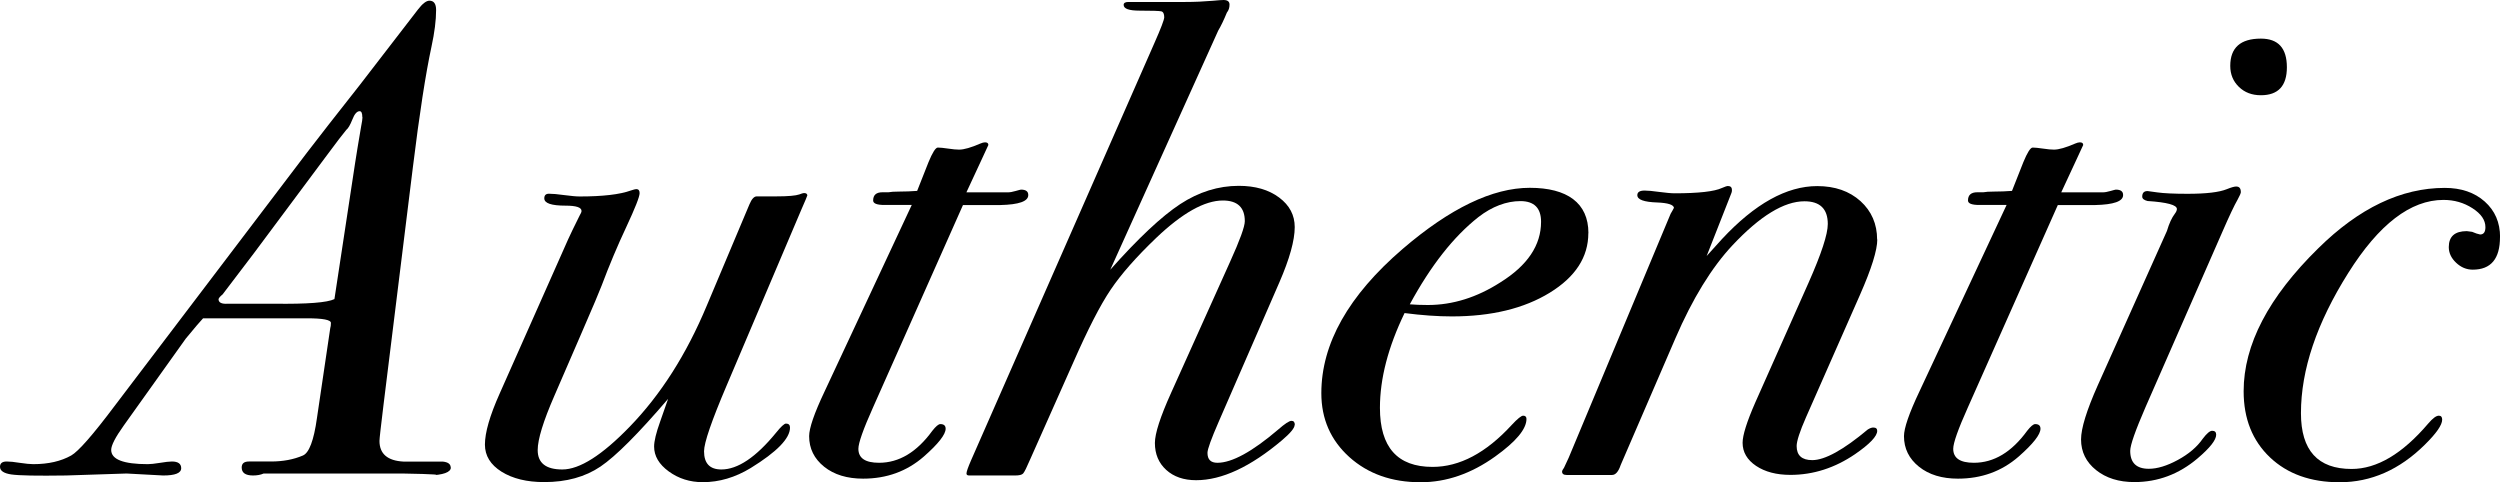
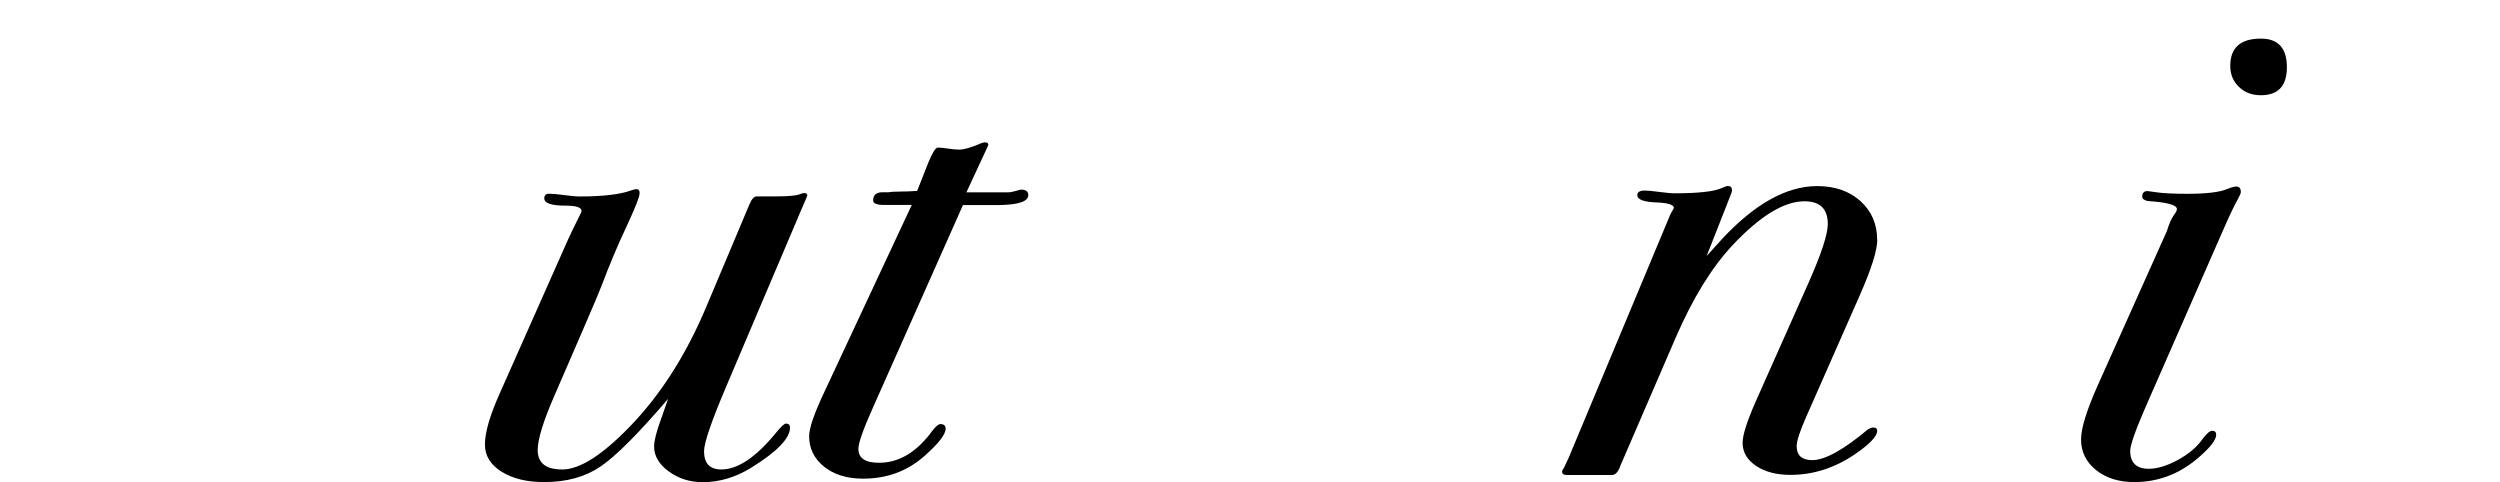
<svg xmlns="http://www.w3.org/2000/svg" id="_レイヤー_2" viewBox="0 0 291.39 56.2">
  <g id="_レイヤー_1-2">
-     <path d="M52.55,54.48c0,.57-.88.89-2.64.94,1.91-.08.9-.16-3.03-.23h-16.15c-.36.16-.78.23-1.24.23-.88,0-1.32-.31-1.32-.93,0-.47.28-.7.85-.7h2.56c1.4,0,2.64-.23,3.73-.7.72-.31,1.27-1.76,1.63-4.35l1.55-10.48c.05-.16.08-.36.08-.62,0-.36-.93-.54-2.79-.54h-12.11c-.31.32-.98,1.11-2.02,2.37l-7.22,10.12c-.98,1.37-1.47,2.32-1.47,2.85,0,1.11,1.42,1.66,4.27,1.66.31,0,.78-.05,1.4-.15.62-.1,1.09-.16,1.4-.16.72,0,1.09.26,1.09.78,0,.57-.7.85-2.1.85l-4.27-.23-7.06.23c-3.36.05-5.48.01-6.37-.12-.88-.13-1.32-.43-1.32-.89,0-.41.26-.62.78-.62.36,0,.88.05,1.55.16.67.1,1.19.15,1.55.15,1.76,0,3.23-.34,4.42-1.01.83-.47,2.51-2.38,5.04-5.75l22.43-29.54c1.35-1.76,3.39-4.38,6.13-7.85l6.83-8.86c.52-.67.96-1.01,1.32-1.01.52,0,.78.36.78,1.09,0,1.19-.18,2.62-.54,4.28-.67,3.11-1.4,7.8-2.17,14.07l-3.42,27.67c-.31,2.54-.47,3.94-.47,4.2,0,1.5.93,2.31,2.79,2.41h4.58c.62.06.93.29.93.69ZM42.23,13.66c0-.46-.1-.7-.31-.7-.31,0-.6.32-.85.97-.26.65-.49,1.04-.7,1.2-.31.36-1.14,1.44-2.48,3.25l-8.3,11.14c-.93,1.24-2.15,2.84-3.65,4.8-.26.21-.42.39-.47.54,0,.41.36.59,1.09.54h5.43c3.83.05,6.16-.13,6.99-.54l2.41-15.86c.16-1.03.39-2.45.7-4.25.1-.52.16-.88.16-1.08Z" />
    <path d="M94.08,22.82l-.15.39-.54,1.25-8.69,20.46c-1.76,4.13-2.64,6.69-2.64,7.68,0,1.41.67,2.12,2.02,2.12,1.91,0,4.04-1.43,6.37-4.28.57-.71.96-1.07,1.16-1.07.31,0,.47.16.47.47,0,1.26-1.53,2.83-4.58,4.71-1.81,1.1-3.67,1.65-5.59,1.65-1.5,0-2.82-.42-3.96-1.25-1.14-.83-1.71-1.8-1.71-2.9,0-.63.23-1.59.7-2.9l.93-2.66c-3.47,4.05-6.09,6.68-7.88,7.89-1.79,1.21-3.97,1.81-6.56,1.81-2.02,0-3.67-.4-4.97-1.21-1.29-.81-1.94-1.86-1.94-3.16,0-1.4.57-3.38,1.71-5.93l8-18.02c.21-.47.65-1.38,1.32-2.73.16-.26.23-.44.23-.55,0-.42-.62-.62-1.86-.62-1.66,0-2.48-.28-2.48-.85,0-.36.18-.54.54-.54.41,0,1.01.05,1.79.16.78.1,1.37.16,1.79.16,2.69,0,4.68-.23,5.98-.7.31-.1.52-.16.62-.16.26,0,.39.16.39.47,0,.42-.52,1.73-1.55,3.94-1.04,2.21-1.99,4.48-2.87,6.82-.21.57-1.01,2.47-2.41,5.69l-3.11,7.18c-1.29,2.96-1.94,5.07-1.94,6.32,0,1.51.96,2.26,2.87,2.26,2.02,0,4.63-1.66,7.84-4.97,3.62-3.73,6.62-8.43,9-14.13l4.97-11.8c.26-.62.54-.93.85-.93-.05,0,.49,0,1.63,0h.62c1.4,0,2.3-.08,2.72-.23.26-.1.44-.16.54-.16.26,0,.39.1.39.31Z" />
    <path d="M119.85,22.74c0,.73-1.09,1.11-3.26,1.16h-4.35l-10.48,23.58c-1.14,2.54-1.71,4.15-1.71,4.83,0,1.09.8,1.63,2.41,1.63,2.33,0,4.4-1.24,6.21-3.73.41-.52.72-.78.93-.78.41,0,.62.18.62.54,0,.67-.85,1.76-2.56,3.26-1.97,1.71-4.32,2.56-7.06,2.56-1.86,0-3.38-.46-4.54-1.39-1.16-.93-1.75-2.12-1.75-3.56,0-.93.59-2.66,1.79-5.19l10.17-21.76h-3.18c-.88,0-1.32-.17-1.32-.52,0-.64.36-.96,1.09-.96h.7c.26-.05.67-.08,1.24-.08.72,0,1.42-.03,2.1-.08l1.32-3.34c.47-1.14.83-1.71,1.09-1.71s.66.04,1.2.12.97.12,1.28.12c.57,0,1.4-.24,2.48-.71.21-.09.39-.14.54-.14.26,0,.39.1.39.31l-.85,1.84-1.71,3.68h4.81c.26,0,.57-.05.93-.16.36-.1.57-.16.62-.16.57,0,.85.21.85.62Z" />
-     <path d="M150.9,49.52c0,.36-.49.96-1.47,1.79-3.67,3.1-7.01,4.66-10.01,4.66-1.45,0-2.61-.4-3.49-1.2-.88-.8-1.32-1.85-1.32-3.14,0-1.09.62-3.03,1.88-5.82l6.88-15.29c1.15-2.54,1.72-4.11,1.72-4.74,0-1.6-.85-2.41-2.56-2.41-2.12,0-4.71,1.45-7.76,4.35-2.33,2.23-4.1,4.24-5.32,6.05-1.22,1.81-2.65,4.61-4.31,8.38l-5.04,11.33c-.42.98-.7,1.55-.85,1.71s-.46.23-.93.23h-5.36c-.21,0-.31-.08-.31-.23,0-.21.18-.72.54-1.55l21.35-48.59c.78-1.76,1.16-2.77,1.16-3.03,0-.41-.12-.65-.35-.7-.23-.05-1.08-.08-2.52-.08-1.24,0-1.86-.22-1.86-.67,0-.22.18-.34.54-.34h6.6c1.14,0,2.22-.05,3.26-.14.62-.06,1.03-.09,1.24-.09.47,0,.7.18.7.54s-.1.67-.31.93c-.36.88-.7,1.58-1.01,2.1l-12.58,27.87c3.26-3.67,5.98-6.22,8.15-7.65,2.17-1.42,4.45-2.13,6.83-2.13,1.91,0,3.48.45,4.7,1.36,1.22.91,1.82,2.06,1.82,3.45,0,1.55-.6,3.7-1.79,6.44l-7.06,16.22c-.88,2.02-1.32,3.23-1.32,3.65,0,.78.38,1.16,1.16,1.16,1.69,0,4.06-1.29,7.09-3.88.77-.67,1.28-1.01,1.54-1.01s.39.16.39.47Z" />
-     <path d="M185.13,27.17c0,2.79-1.5,5.11-4.5,6.95-3,1.84-6.8,2.76-11.41,2.76-1.66,0-3.49-.13-5.51-.39-1.92,3.97-2.87,7.65-2.87,11.05,0,4.59,2.04,6.88,6.13,6.88,3.16,0,6.24-1.63,9.24-4.9.67-.72,1.11-1.07,1.32-1.07.26,0,.39.13.39.38,0,1.18-1.22,2.64-3.65,4.38-2.79,2-5.69,3-8.69,3-3.36,0-6.13-.98-8.31-2.94-2.17-1.96-3.26-4.44-3.26-7.44,0-5.78,3.16-11.38,9.47-16.81,5.54-4.75,10.48-7.13,14.83-7.13s6.83,1.76,6.83,5.28ZM179.62,25.85c0-1.6-.8-2.41-2.41-2.41s-3.29.62-4.89,1.86c-2.9,2.28-5.56,5.67-8,10.17.62.05,1.32.08,2.1.08,2.9,0,5.72-.88,8.46-2.64,3.16-1.97,4.74-4.32,4.74-7.06Z" />
    <path d="M218.81,27.9c0,1.25-.67,3.41-2.02,6.47l-6.29,14.27c-.73,1.66-1.09,2.78-1.09,3.35,0,1.09.61,1.64,1.82,1.64,1.47,0,3.63-1.19,6.47-3.57.26-.16.47-.23.63-.23.32,0,.47.13.47.39,0,.62-.86,1.53-2.59,2.72-2.35,1.6-4.86,2.41-7.53,2.41-1.62,0-2.95-.35-4-1.05-1.04-.7-1.57-1.6-1.57-2.69,0-.88.49-2.44,1.47-4.68l6.21-13.96c1.5-3.38,2.25-5.67,2.25-6.86,0-1.77-.91-2.65-2.72-2.65-2.38,0-5.18,1.71-8.38,5.12-2.43,2.59-4.66,6.21-6.67,10.87l-6.37,14.75c-.26.78-.6,1.16-1.01,1.16h-5.28c-.36,0-.54-.13-.54-.39,0-.1.08-.26.23-.46l.54-1.16,11.88-28.43c.16-.26.28-.49.39-.7-.05-.36-.7-.57-1.94-.62-1.55-.05-2.33-.33-2.33-.85,0-.36.28-.54.85-.54.36,0,.93.05,1.71.16.78.1,1.37.16,1.79.16,2.79,0,4.63-.21,5.51-.62.36-.16.59-.23.7-.23.31,0,.47.16.47.47,0,.16-.03.29-.08.39l-2.87,7.3c.41-.47,1.01-1.13,1.79-1.98,3.83-4.11,7.53-6.17,11.1-6.17,2.07,0,3.75.59,5.04,1.75,1.29,1.17,1.94,2.67,1.94,4.49Z" />
-     <path d="M247.46,22.74c0,.73-1.09,1.11-3.26,1.16h-4.35l-10.48,23.58c-1.14,2.54-1.71,4.15-1.71,4.83,0,1.09.8,1.63,2.41,1.63,2.33,0,4.4-1.24,6.21-3.73.41-.52.72-.78.93-.78.41,0,.62.18.62.54,0,.67-.85,1.76-2.56,3.26-1.97,1.71-4.32,2.56-7.06,2.56-1.86,0-3.38-.46-4.54-1.39-1.16-.93-1.75-2.12-1.75-3.56,0-.93.59-2.66,1.79-5.19l10.17-21.76h-3.18c-.88,0-1.32-.17-1.32-.52,0-.64.36-.96,1.09-.96h.7c.26-.05.67-.08,1.24-.08.72,0,1.42-.03,2.1-.08l1.32-3.34c.47-1.14.83-1.71,1.09-1.71s.66.04,1.2.12.97.12,1.28.12c.57,0,1.4-.24,2.48-.71.21-.09.39-.14.54-.14.26,0,.39.1.39.31l-.85,1.84-1.71,3.68h4.81c.26,0,.57-.05.93-.16.36-.1.57-.16.62-.16.57,0,.85.21.85.62Z" />
    <path d="M261.19,22.35c0,.16-.13.46-.39.93-.36.62-.96,1.88-1.79,3.79l-8.93,20.37c-1.19,2.74-1.79,4.44-1.79,5.11,0,1.39.72,2.09,2.17,2.09.98,0,2.11-.34,3.38-1.03,1.27-.69,2.24-1.51,2.91-2.48.46-.61.83-.92,1.09-.92.31,0,.47.15.47.46,0,.61-.72,1.53-2.17,2.76-2.17,1.84-4.63,2.76-7.37,2.76-1.81,0-3.3-.47-4.46-1.4-1.16-.93-1.75-2.12-1.75-3.57,0-1.29.65-3.39,1.94-6.29l8.07-18.01c.26-.88.57-1.55.93-2.02.16-.21.23-.39.23-.54,0-.47-1.14-.78-3.42-.93-.41-.1-.62-.27-.62-.51,0-.44.21-.65.62-.65.05,0,.44.05,1.17.16.72.1,1.89.16,3.49.16,2.17,0,3.7-.18,4.58-.54.52-.21.88-.31,1.09-.31.36,0,.54.21.54.62ZM266.55,7.84c0,2.17-1.01,3.26-3.03,3.26-1.04,0-1.89-.32-2.56-.97-.67-.65-1.01-1.46-1.01-2.45,0-2.12,1.19-3.18,3.57-3.18,2.02,0,3.03,1.11,3.03,3.34Z" />
-     <path d="M291.39,27.63c0,2.54-1.06,3.8-3.18,3.8-.73,0-1.37-.27-1.94-.81s-.85-1.15-.85-1.82c0-1.24.7-1.86,2.1-1.86l.62.08c.36.16.67.26.93.31.41,0,.62-.28.62-.85,0-.83-.5-1.56-1.51-2.21-1.01-.65-2.13-.97-3.38-.97-3.83,0-7.53,2.84-11.1,8.52-3.67,5.83-5.51,11.28-5.51,16.34,0,4.34,1.97,6.5,5.9,6.5,2.95,0,5.92-1.76,8.93-5.29.52-.61.93-.92,1.24-.92.26,0,.39.15.39.46,0,.62-.67,1.59-2.02,2.92-2.95,2.92-6.26,4.38-9.94,4.38-3.37,0-6.07-.97-8.11-2.9-2.04-1.94-3.07-4.5-3.07-7.71,0-5.42,2.9-10.97,8.69-16.65,4.76-4.7,9.68-7.05,14.75-7.05,1.91,0,3.47.53,4.66,1.59,1.19,1.06,1.79,2.44,1.79,4.15Z" />
  </g>
</svg>